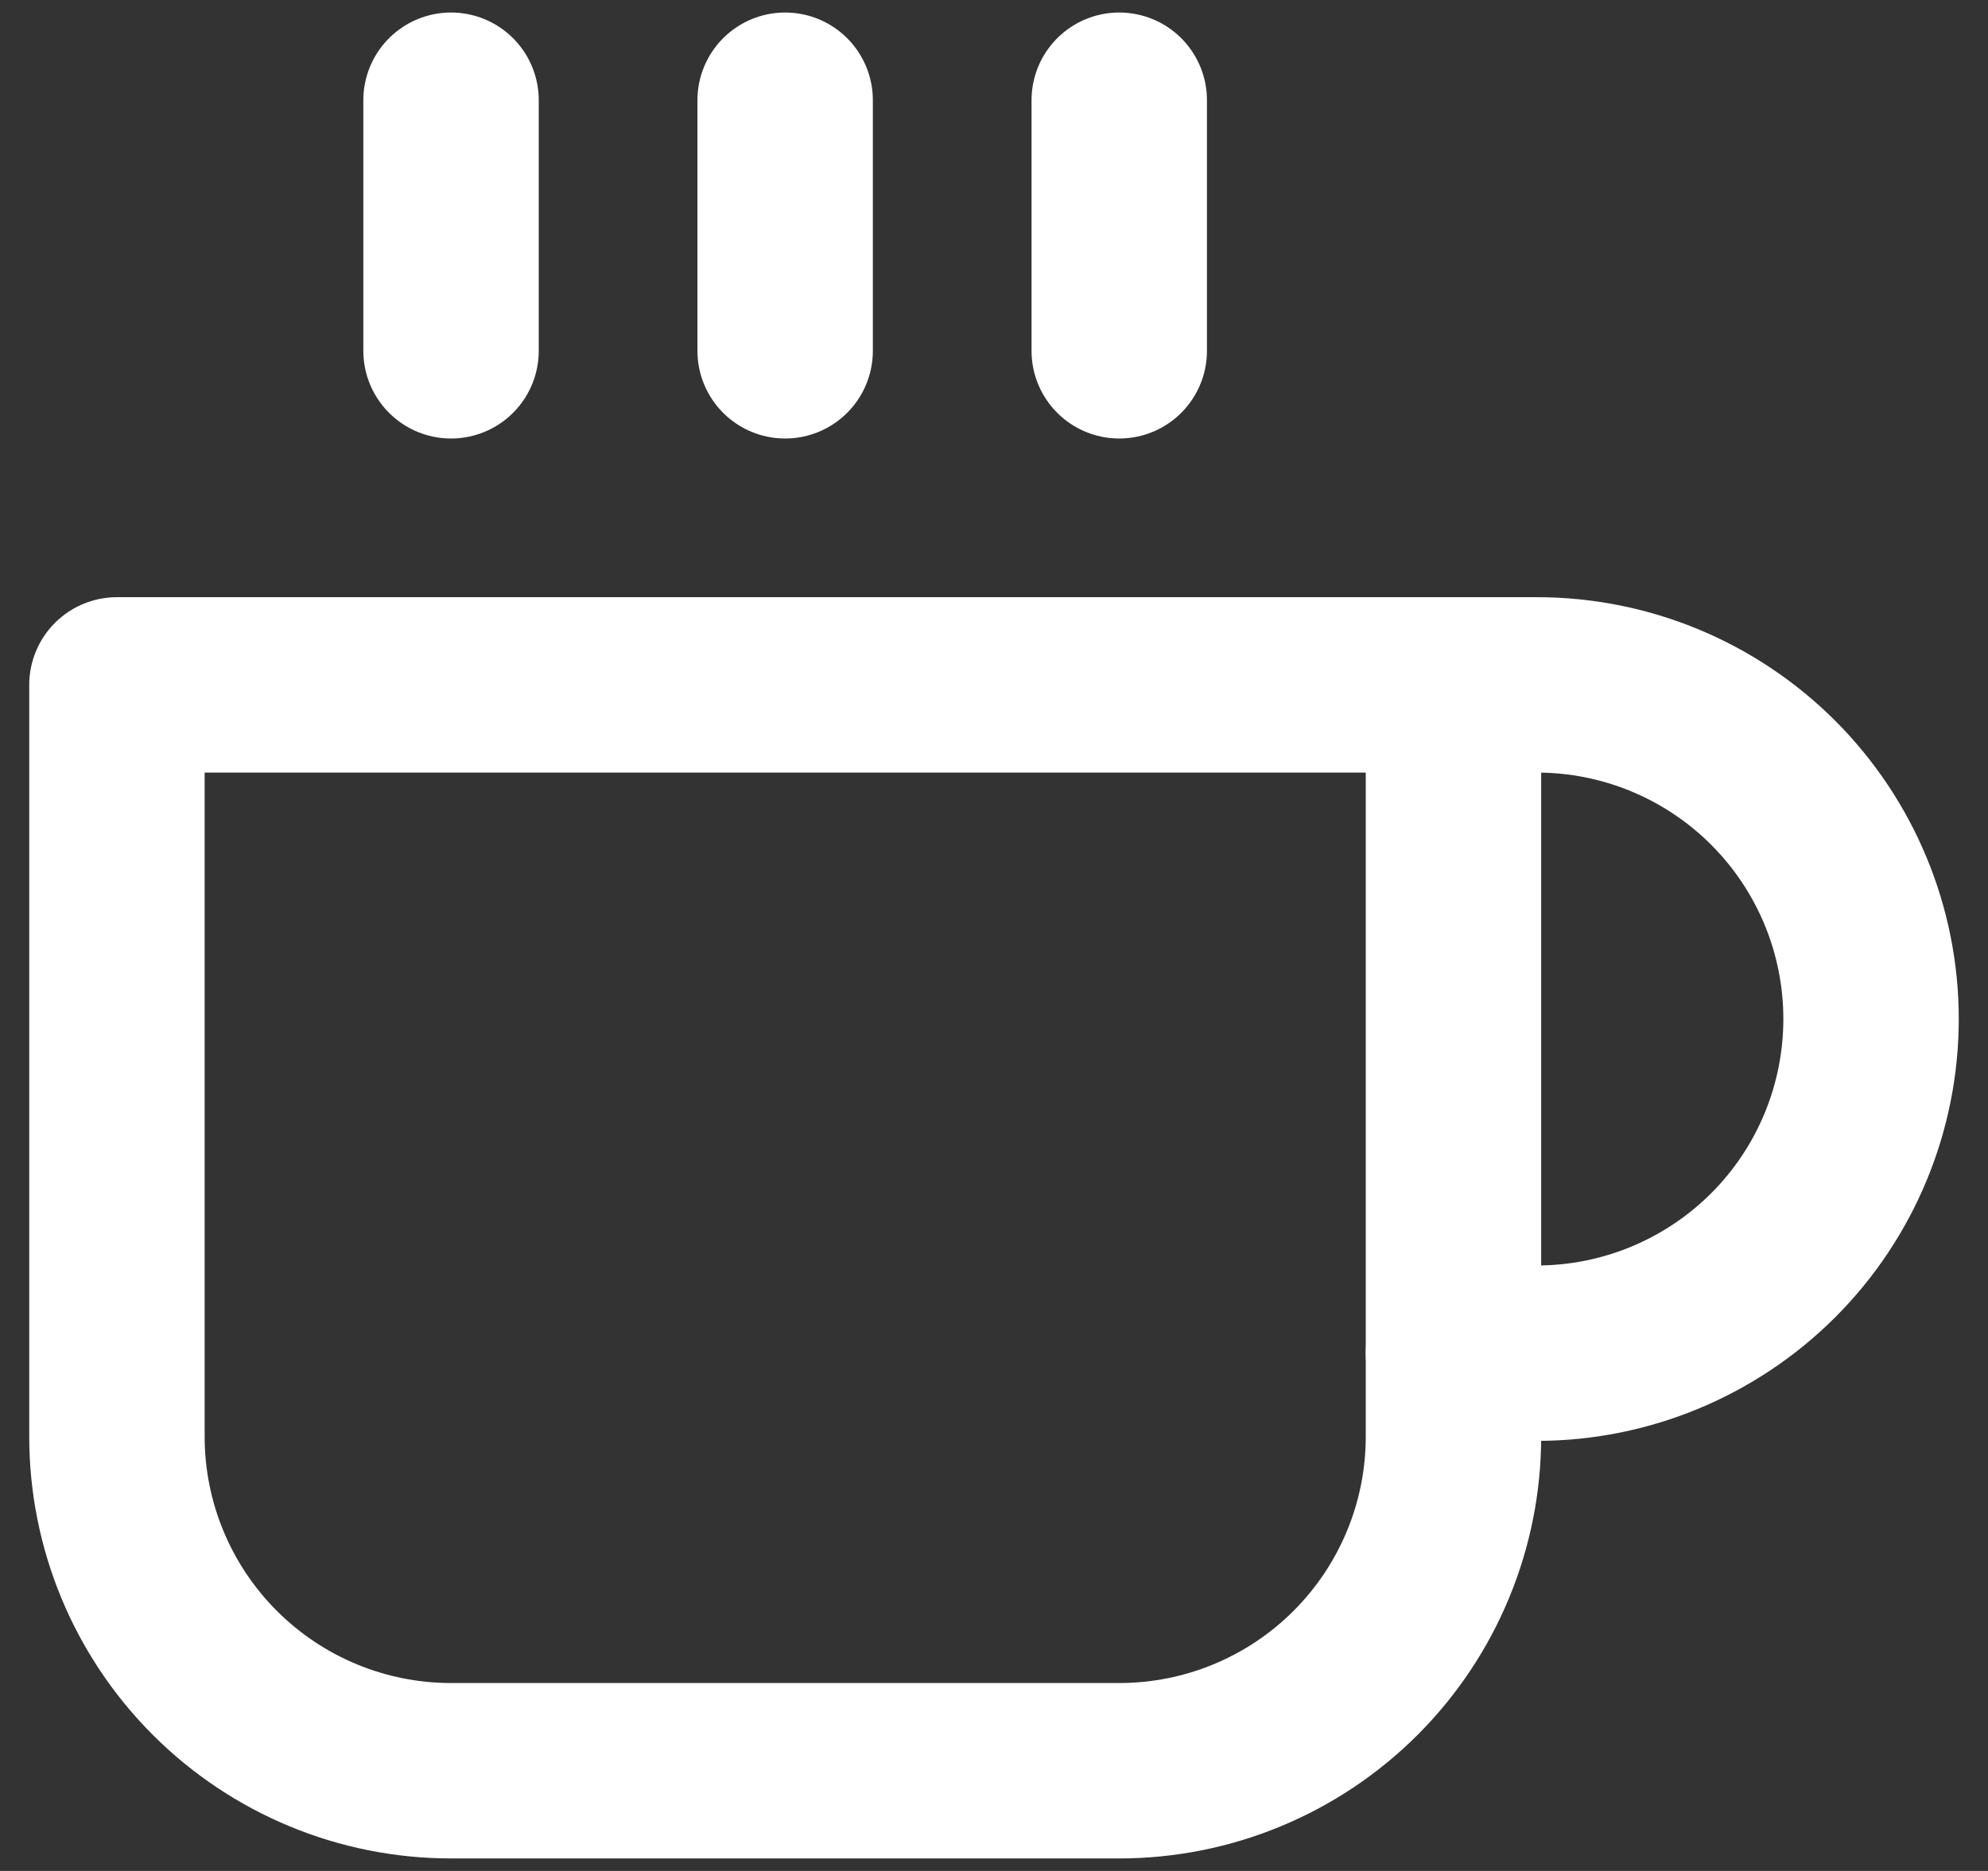
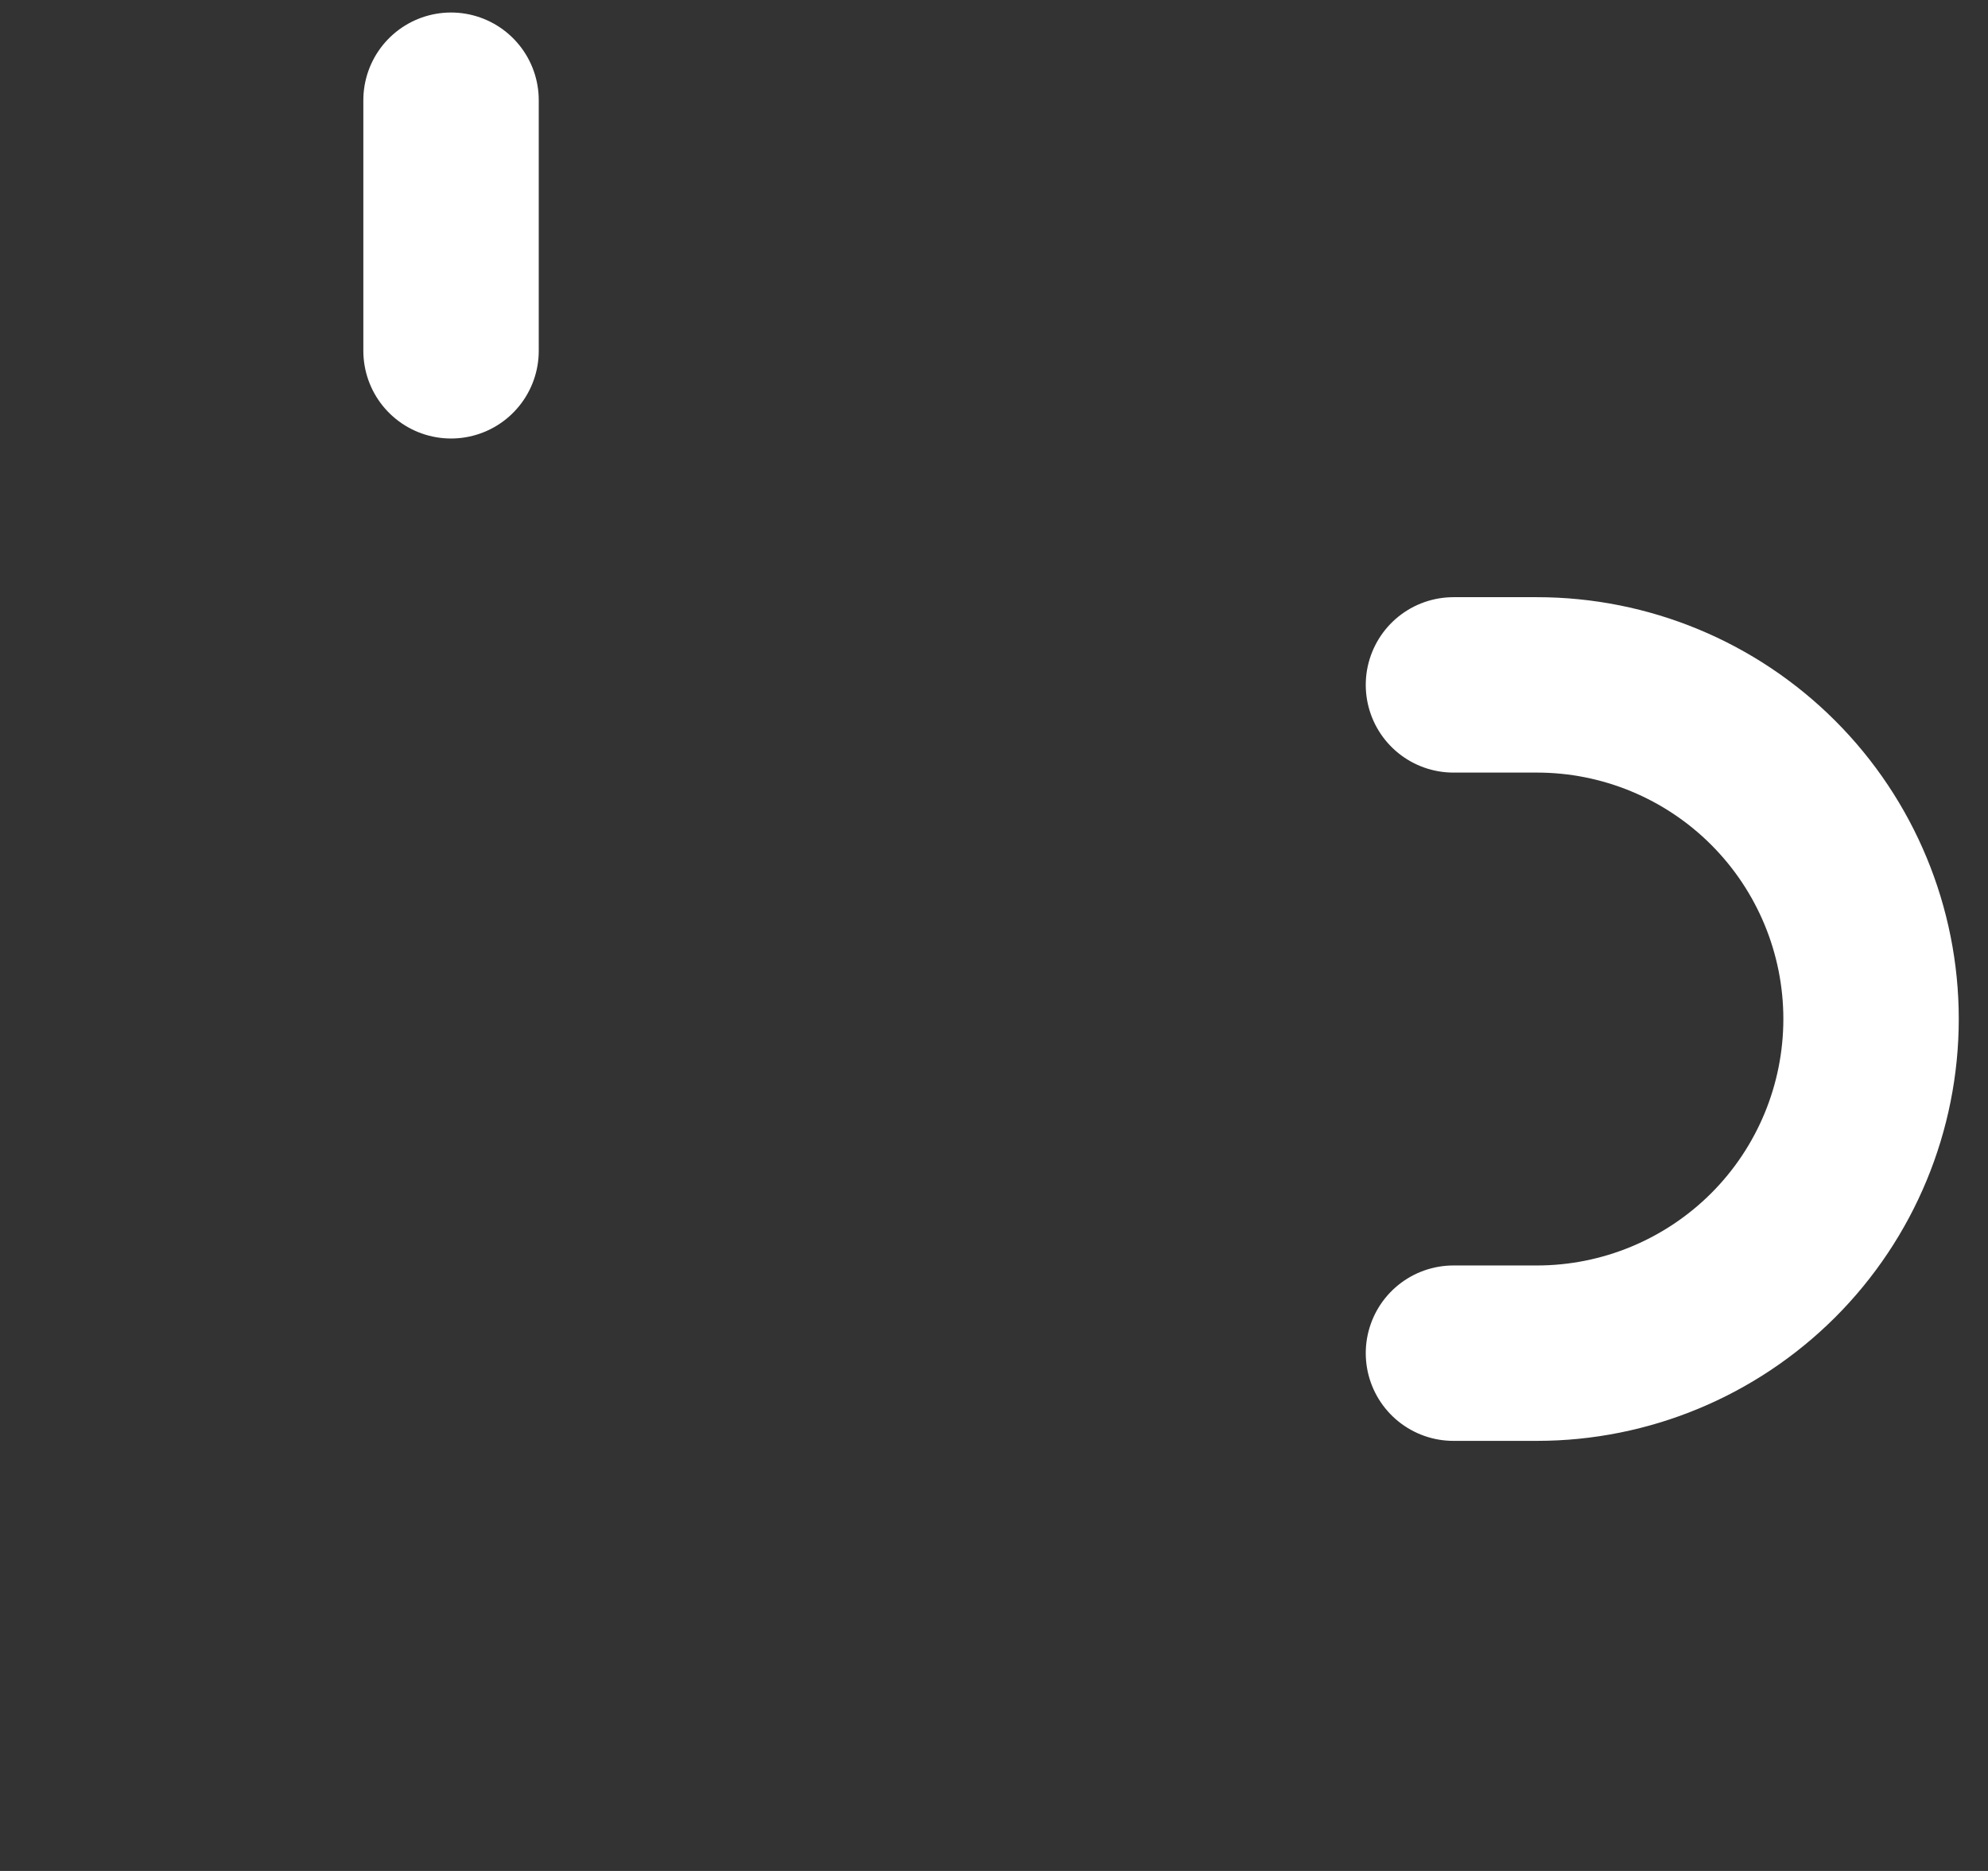
<svg xmlns="http://www.w3.org/2000/svg" width="17" height="16" viewBox="0 0 17 16" fill="none">
  <rect x="0" y="0" width="17" height="16" fill="#333333" stroke="none" />
  <path d="M12.429 5.857H13.143C13.901 5.857 14.627 6.158 15.163 6.694C15.699 7.23 16 7.957 16 8.714C16 9.472 15.699 10.199 15.163 10.735C14.627 11.27 13.901 11.572 13.143 11.572H12.429" stroke="white" stroke-width="1.5" stroke-linecap="round" stroke-linejoin="round" />
-   <path d="M1 5.857H12.429V12.286C12.429 13.043 12.128 13.77 11.592 14.306C11.056 14.842 10.329 15.143 9.571 15.143H3.857C3.099 15.143 2.373 14.842 1.837 14.306C1.301 13.77 1 13.043 1 12.286V5.857Z" stroke="white" stroke-width="1.5" stroke-linecap="round" stroke-linejoin="round" />
  <path d="M3.857 0.857V3" stroke="white" stroke-width="1.5" stroke-linecap="round" stroke-linejoin="round" />
-   <path d="M6.714 0.857V3" stroke="white" stroke-width="1.5" stroke-linecap="round" stroke-linejoin="round" />
-   <path d="M9.571 0.857V3" stroke="white" stroke-width="1.5" stroke-linecap="round" stroke-linejoin="round" />
</svg>